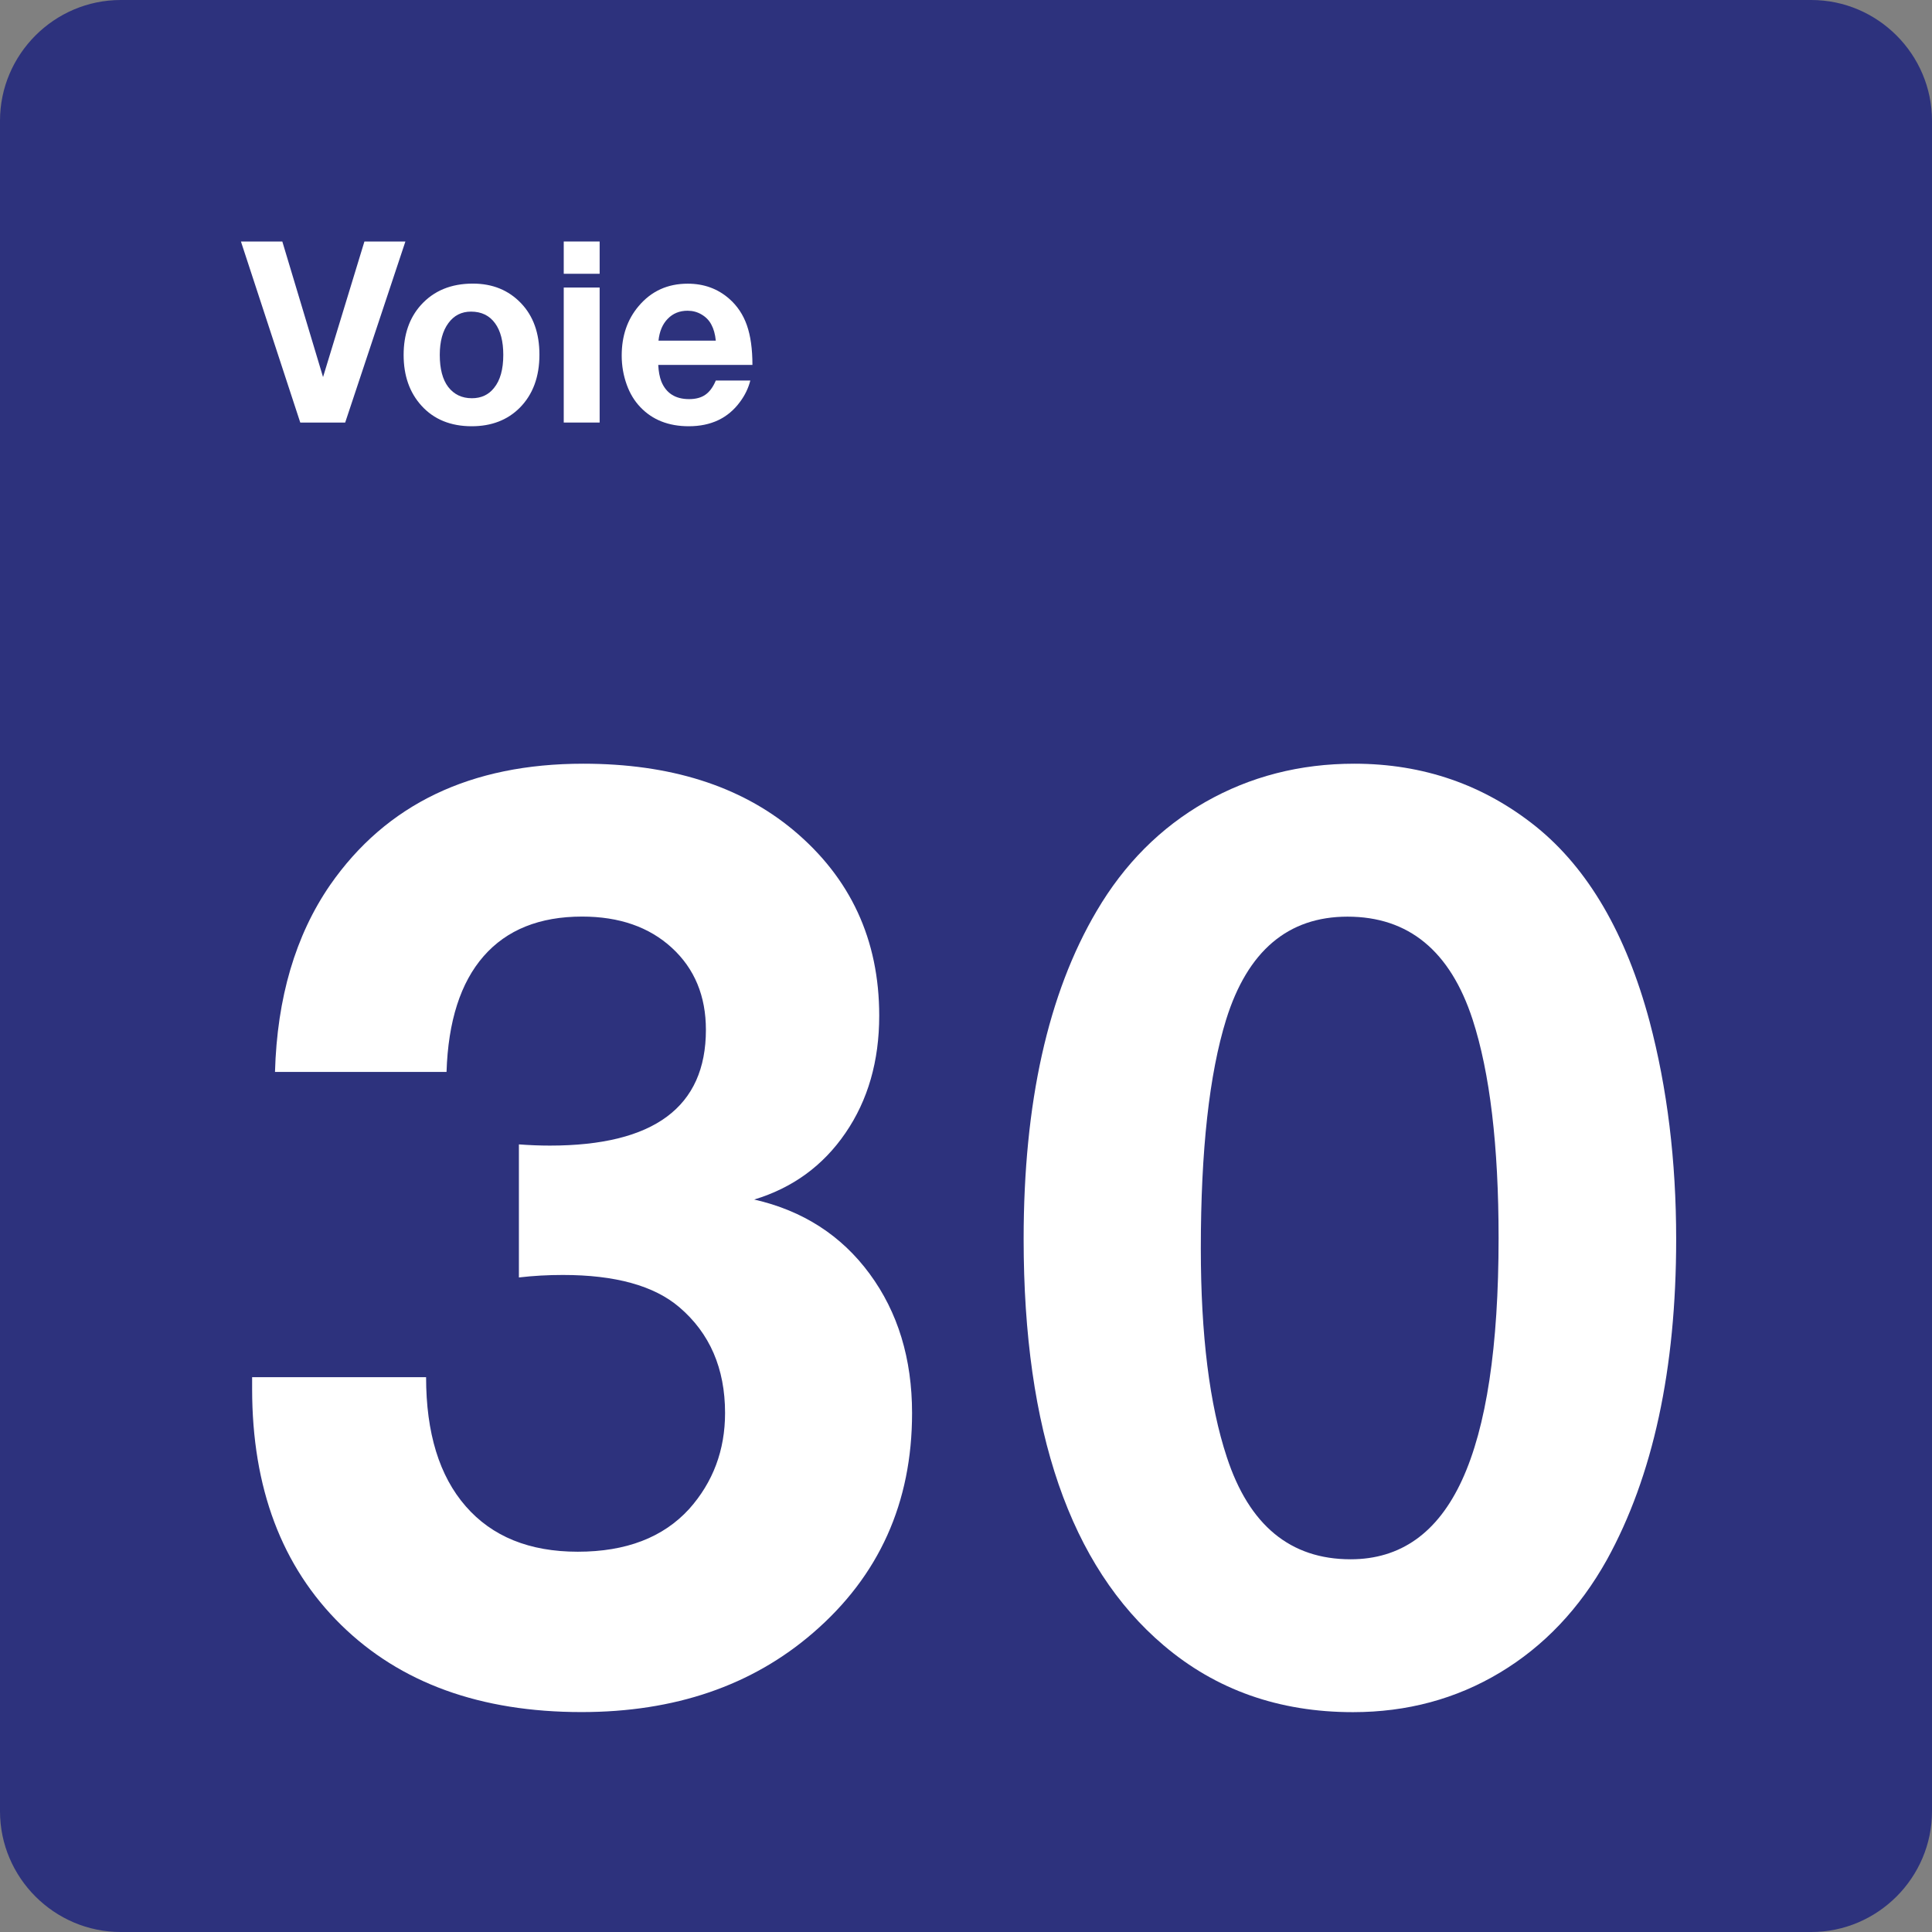
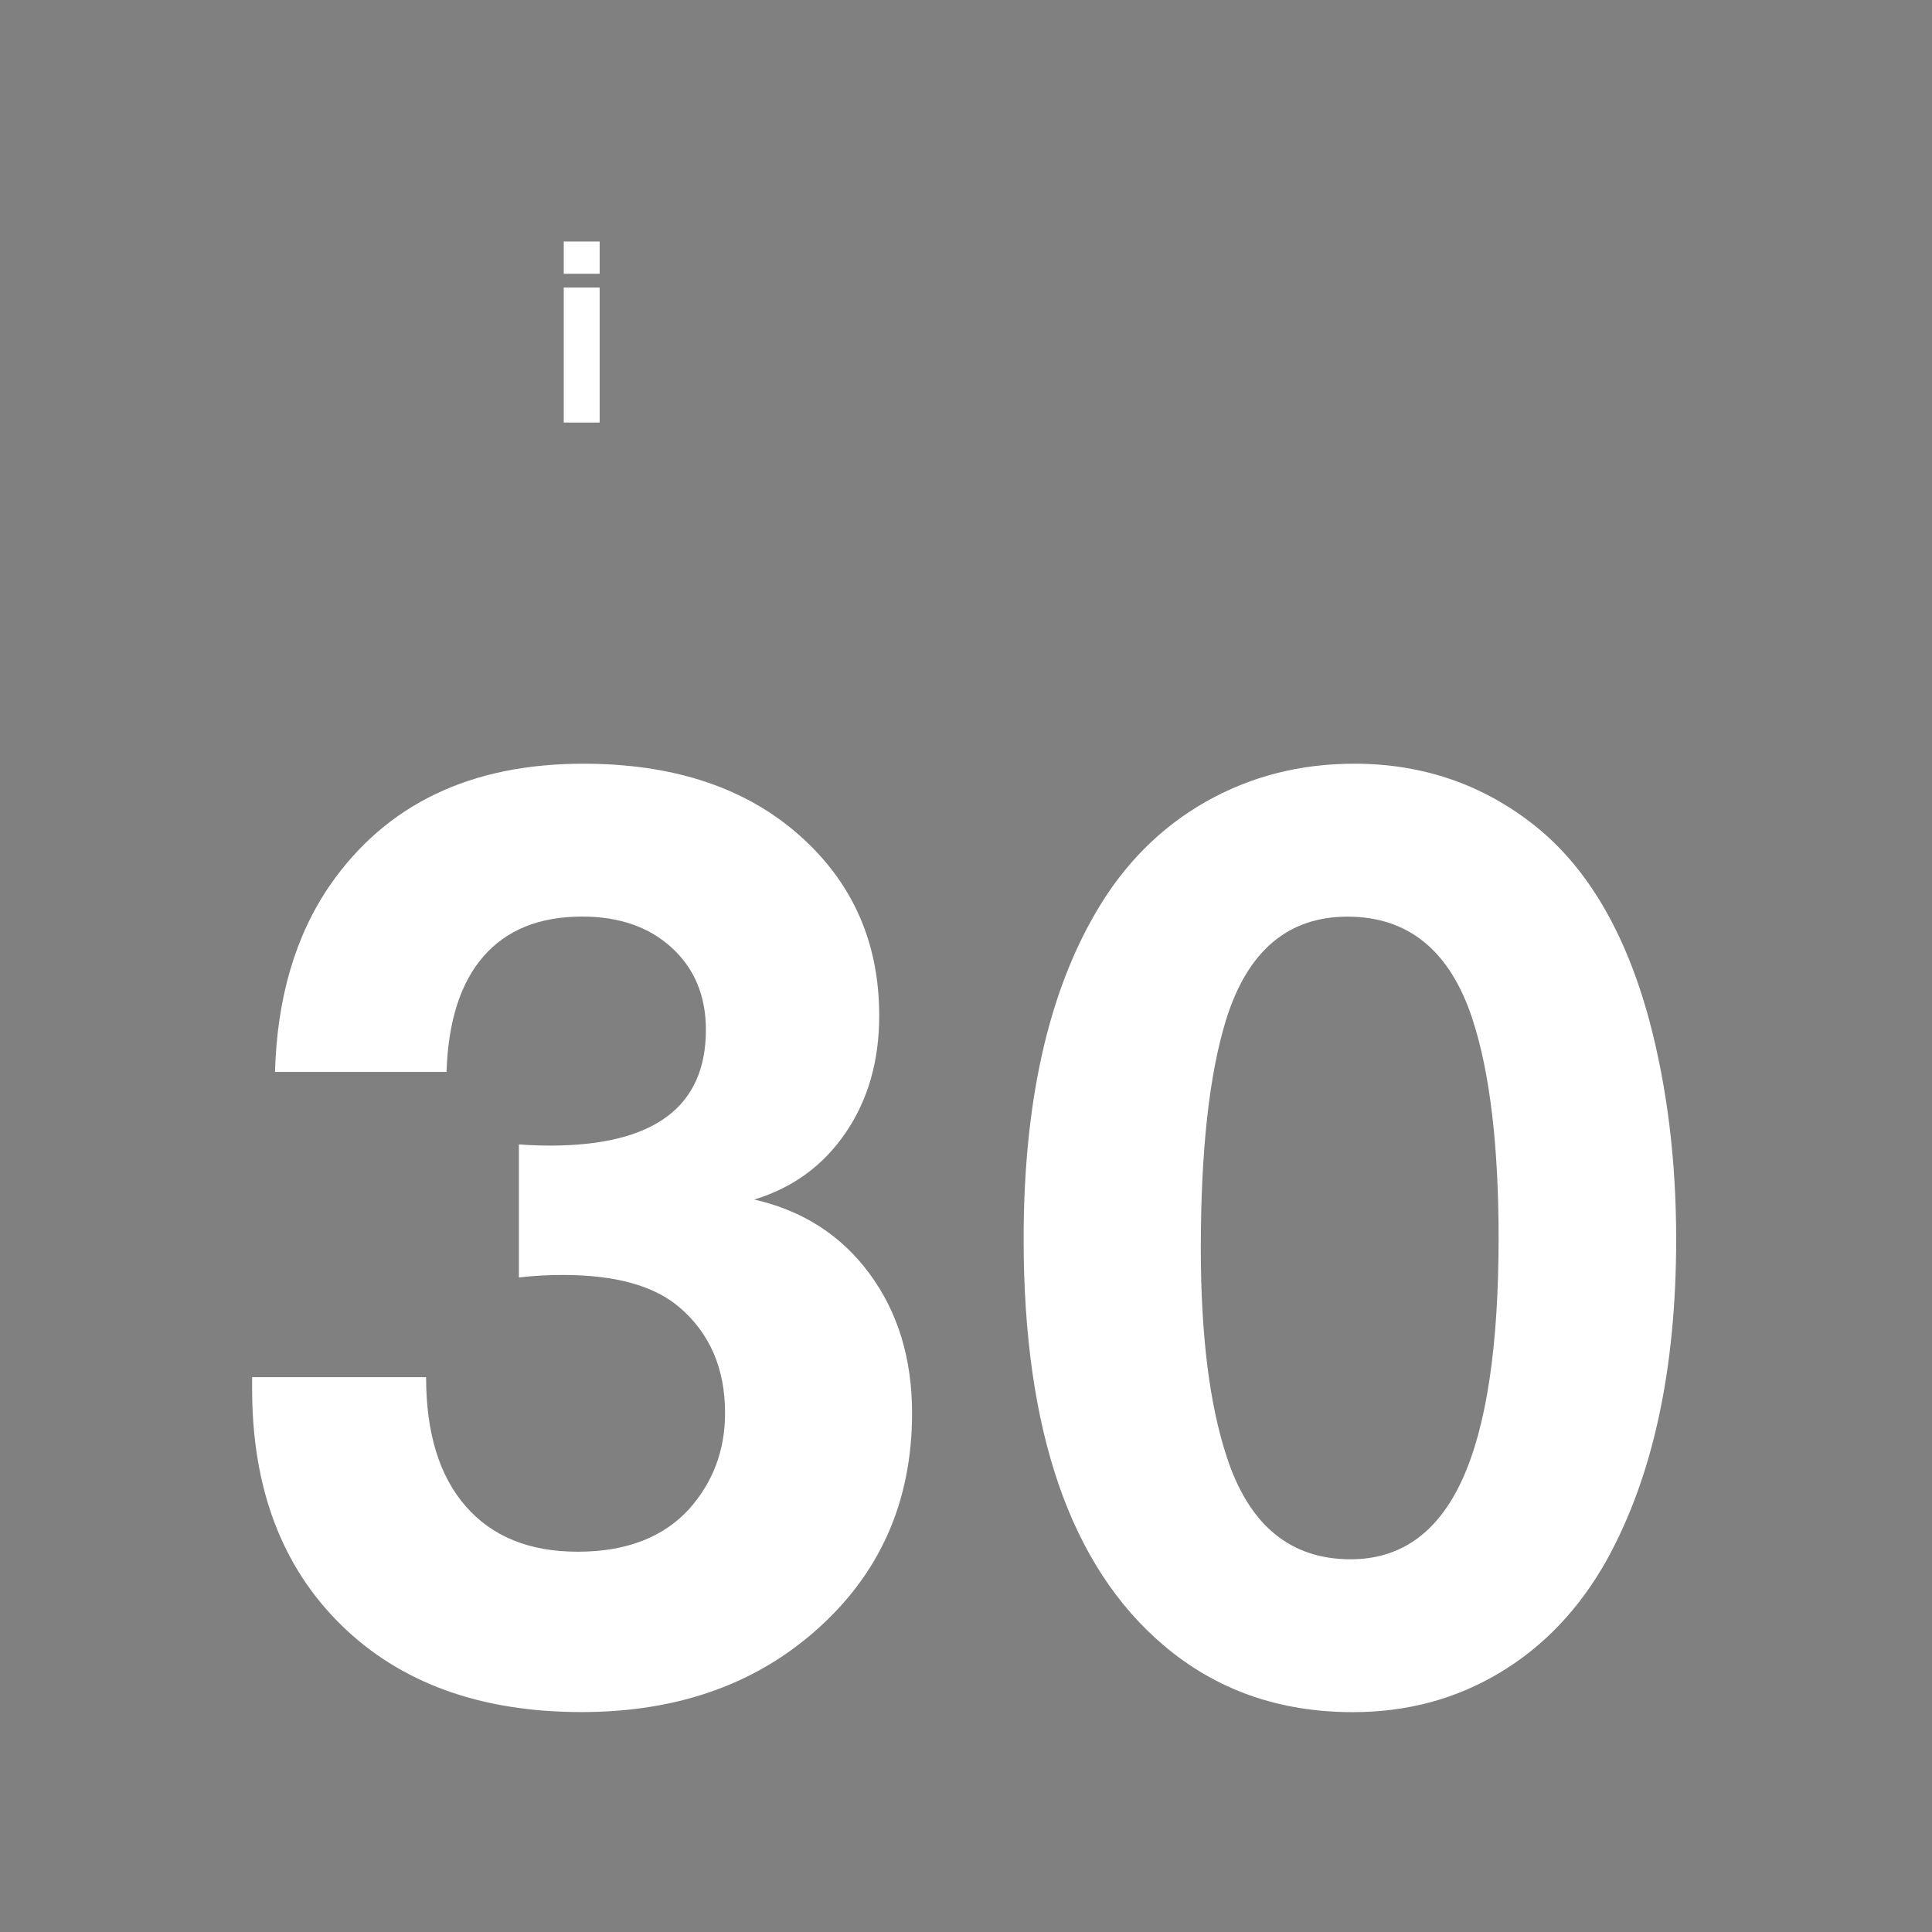
<svg xmlns="http://www.w3.org/2000/svg" class="color-immutable" width="24" height="24" viewBox="0 0 24 24" fill="none">
  <rect x="0" y="0" width="24" height="24" fill="#808080" stroke="none" />
-   <path d="M0 22.5V1.5C0 0.675 0.675 0 1.5 0H22.5C23.325 0 24 0.675 24 1.5V22.5C24 23.325 23.325 24 22.5 24H1.5C0.675 24 0 23.325 0 22.5Z" fill="#2D327D" />
  <path d="M3.416 13.317C3.442 12.394 3.67 11.62 4.1 10.995C4.798 9.99 5.846 9.487 7.246 9.487C8.323 9.487 9.192 9.761 9.853 10.31C10.566 10.905 10.922 11.674 10.922 12.617C10.922 13.181 10.782 13.667 10.503 14.074C10.224 14.482 9.845 14.757 9.369 14.901C9.974 15.039 10.452 15.347 10.803 15.824C11.154 16.301 11.33 16.878 11.33 17.554C11.33 18.667 10.92 19.577 10.1 20.284C9.341 20.94 8.382 21.268 7.224 21.268C5.968 21.268 4.972 20.907 4.236 20.184C3.5 19.461 3.132 18.484 3.132 17.254C3.132 17.228 3.132 17.18 3.132 17.108H5.293C5.293 17.8 5.457 18.335 5.785 18.711C6.113 19.088 6.577 19.276 7.177 19.276C7.777 19.276 8.238 19.099 8.561 18.745C8.858 18.412 9.007 18.014 9.007 17.553C9.007 16.999 8.817 16.561 8.438 16.238C8.125 15.971 7.643 15.838 6.992 15.838C6.807 15.838 6.625 15.848 6.446 15.869V14.216C6.579 14.226 6.707 14.231 6.831 14.231C8.123 14.231 8.769 13.752 8.769 12.793C8.769 12.373 8.628 12.033 8.346 11.774C8.064 11.515 7.692 11.386 7.231 11.386C6.703 11.386 6.295 11.55 6.008 11.878C5.721 12.206 5.567 12.686 5.547 13.316H3.416V13.317Z" fill="white" />
  <path d="M16.823 9.487C17.679 9.487 18.433 9.748 19.084 10.271C19.73 10.794 20.199 11.599 20.491 12.686C20.711 13.517 20.822 14.419 20.822 15.393C20.822 17.008 20.535 18.336 19.961 19.377C19.623 19.982 19.18 20.449 18.634 20.777C18.088 21.105 17.479 21.269 16.807 21.269C15.889 21.269 15.105 20.992 14.454 20.438C13.295 19.454 12.716 17.772 12.716 15.393C12.716 13.701 13.018 12.343 13.623 11.317C13.966 10.733 14.416 10.281 14.973 9.963C15.53 9.646 16.147 9.487 16.823 9.487ZM16.739 11.387C16.001 11.387 15.498 11.813 15.232 12.664C15.022 13.341 14.917 14.289 14.917 15.509C14.917 16.586 15.025 17.45 15.24 18.101C15.517 18.947 16.029 19.37 16.778 19.37C17.398 19.37 17.86 19.042 18.162 18.386C18.464 17.73 18.616 16.728 18.616 15.379C18.616 14.231 18.508 13.326 18.293 12.664C18.015 11.813 17.498 11.387 16.739 11.387Z" fill="white" />
-   <path d="M5.036 3L4.288 5.249H3.73L2.993 3H3.507L4.013 4.684L4.527 3H5.036Z" fill="white" />
-   <path d="M5.874 3.523C6.118 3.523 6.317 3.604 6.472 3.766C6.625 3.926 6.701 4.139 6.701 4.406C6.701 4.682 6.619 4.902 6.456 5.066C6.304 5.218 6.105 5.295 5.86 5.295C5.599 5.295 5.39 5.21 5.236 5.04C5.088 4.877 5.014 4.667 5.014 4.409C5.014 4.155 5.086 3.948 5.229 3.789C5.389 3.612 5.603 3.523 5.874 3.523ZM5.851 3.871C5.733 3.871 5.639 3.919 5.57 4.014C5.499 4.11 5.463 4.242 5.463 4.409C5.463 4.582 5.498 4.715 5.568 4.807C5.64 4.9 5.738 4.947 5.862 4.947C5.978 4.947 6.07 4.904 6.137 4.819C6.214 4.725 6.252 4.588 6.252 4.408C6.252 4.24 6.218 4.109 6.15 4.016C6.08 3.919 5.98 3.871 5.851 3.871Z" fill="white" />
  <path d="M7.449 3V3.401H7.003V3H7.449ZM7.449 3.572V5.249H7.003V3.572H7.449Z" fill="white" />
-   <path d="M9.321 4.726C9.297 4.82 9.255 4.909 9.193 4.992C9.045 5.194 8.833 5.295 8.556 5.295C8.306 5.295 8.105 5.216 7.955 5.058C7.881 4.981 7.825 4.888 7.786 4.78C7.744 4.664 7.723 4.543 7.723 4.417C7.723 4.173 7.793 3.968 7.934 3.802C8.091 3.616 8.294 3.524 8.543 3.524C8.744 3.524 8.915 3.586 9.057 3.71C9.159 3.799 9.232 3.909 9.278 4.04C9.324 4.171 9.347 4.335 9.347 4.533H8.177C8.181 4.615 8.194 4.683 8.215 4.738C8.275 4.885 8.39 4.958 8.56 4.958C8.643 4.958 8.711 4.94 8.763 4.903C8.815 4.867 8.858 4.808 8.892 4.727H9.321V4.726ZM8.892 4.232C8.884 4.151 8.865 4.084 8.836 4.031C8.808 3.978 8.767 3.937 8.714 3.906C8.661 3.875 8.604 3.86 8.541 3.86C8.442 3.86 8.36 3.893 8.295 3.96C8.23 4.026 8.192 4.117 8.18 4.232H8.892Z" fill="white" />
</svg>